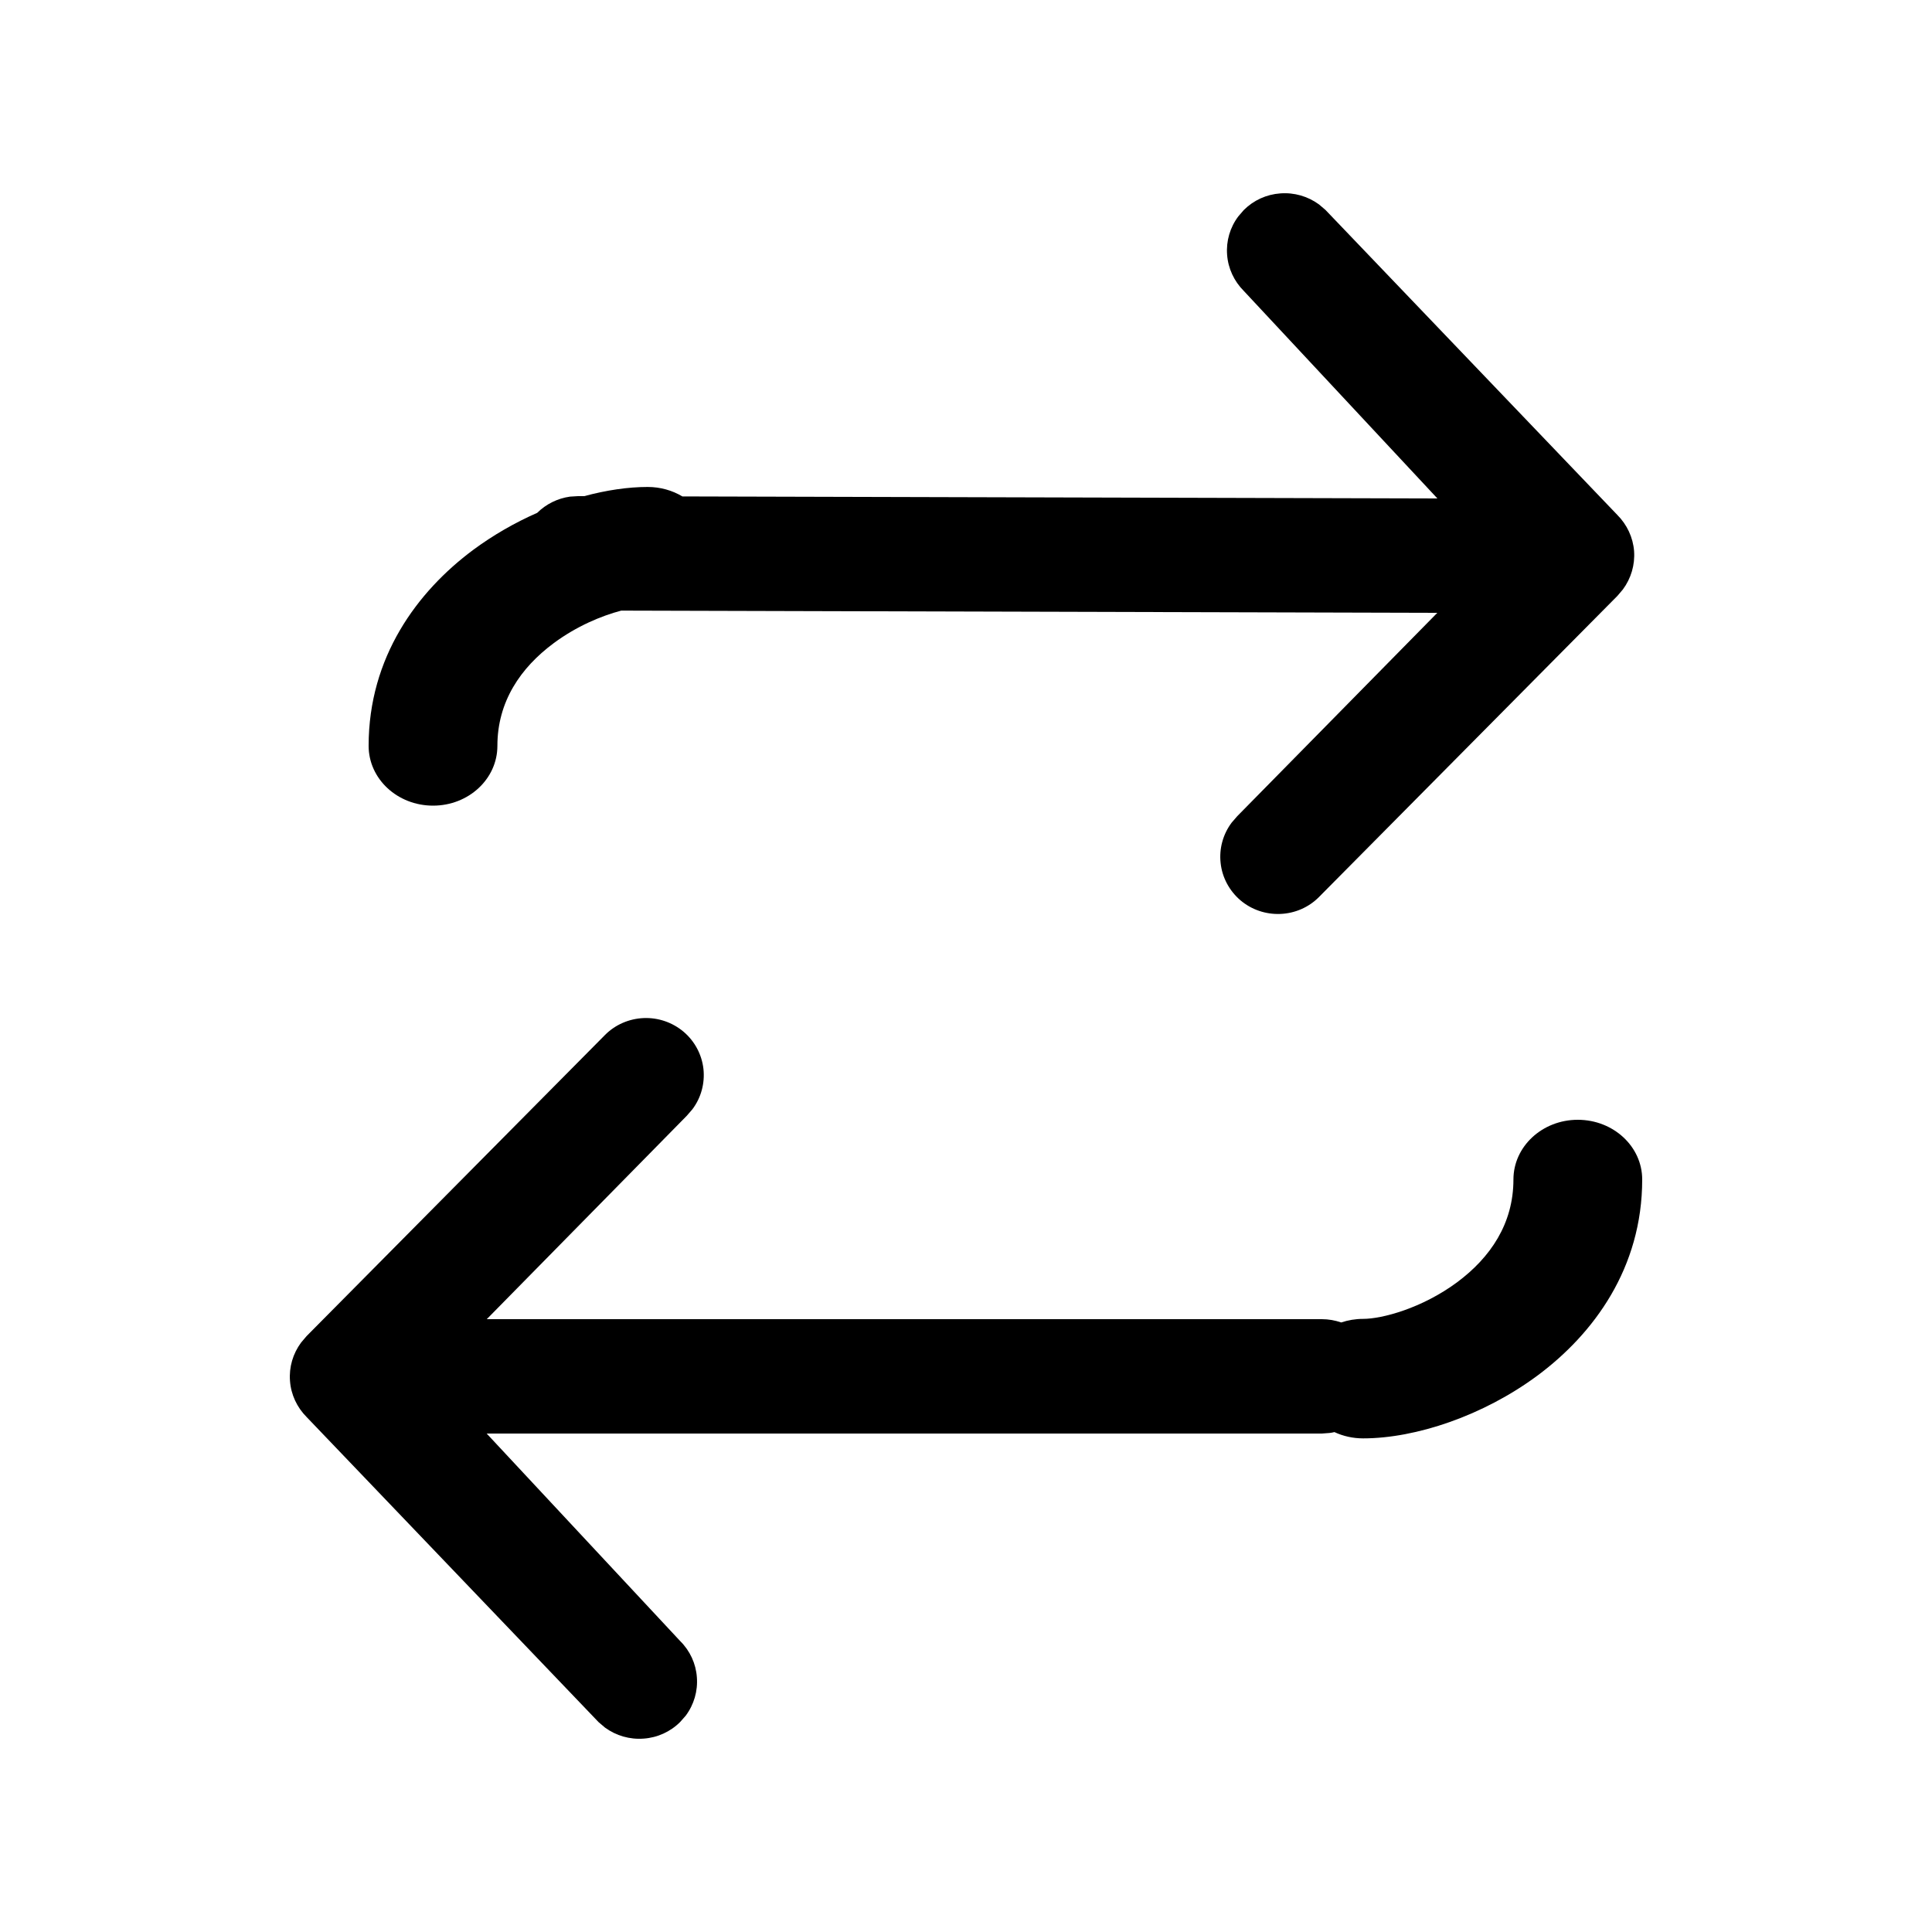
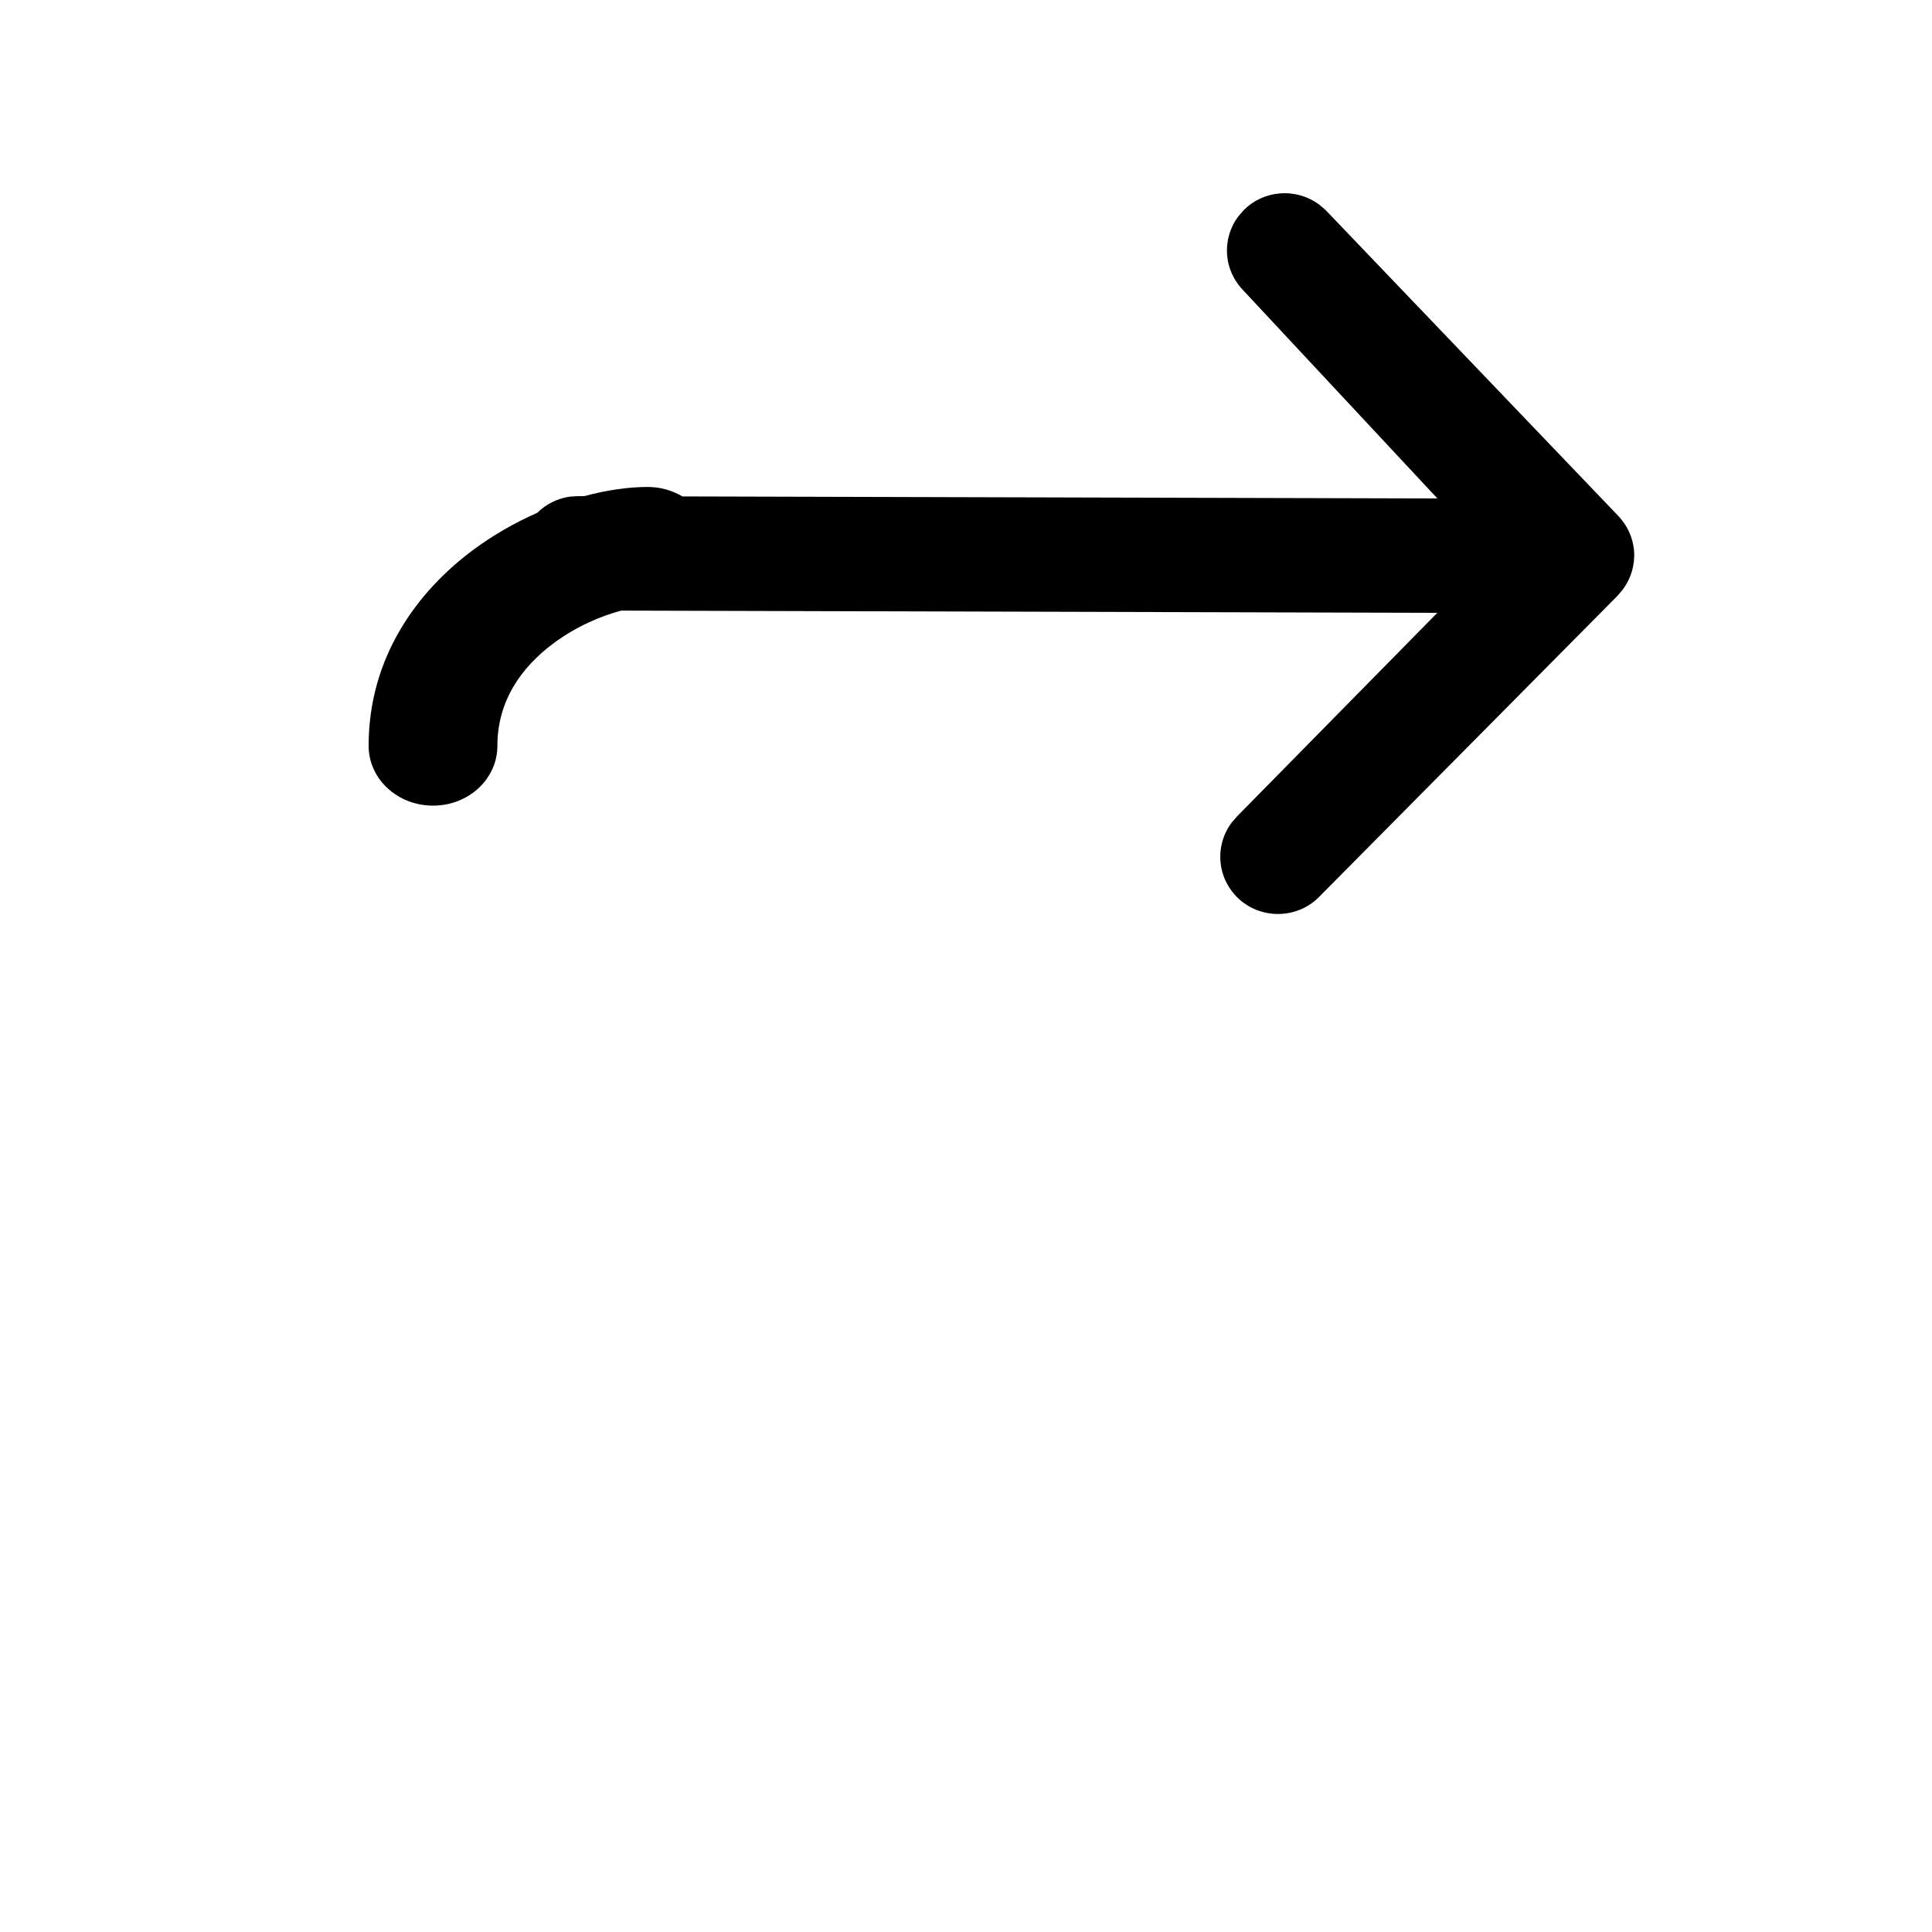
<svg xmlns="http://www.w3.org/2000/svg" width="20" height="20" viewBox="0 0 20 20" fill="none">
  <path d="M16.742 5.33L13.721 2.173L13.654 2.116C13.539 2.032 13.397 1.991 13.254 2.002C13.111 2.012 12.977 2.073 12.876 2.174L12.819 2.24C12.733 2.354 12.692 2.495 12.703 2.637C12.713 2.778 12.775 2.911 12.876 3.012L14.88 5.16L7.064 5.139C6.96 5.077 6.837 5.041 6.705 5.041C6.502 5.041 6.278 5.074 6.048 5.136L5.983 5.136L5.901 5.141C5.772 5.159 5.653 5.218 5.561 5.309C5.331 5.41 5.106 5.539 4.899 5.692C4.318 6.124 3.816 6.804 3.816 7.721C3.816 8.063 4.114 8.34 4.483 8.34C4.851 8.34 5.149 8.063 5.149 7.721C5.149 7.264 5.388 6.913 5.732 6.658C5.969 6.482 6.226 6.375 6.431 6.321L14.879 6.344L12.808 8.449L12.75 8.516C12.66 8.636 12.619 8.786 12.636 8.935C12.652 9.084 12.726 9.221 12.84 9.319C12.955 9.417 13.103 9.467 13.254 9.461C13.405 9.455 13.548 9.393 13.654 9.286L16.743 6.169L16.8 6.102C16.885 5.987 16.926 5.847 16.916 5.705C16.905 5.564 16.843 5.431 16.742 5.33Z" fill="black" />
-   <path d="M3.175 14.67L6.196 17.827L6.263 17.884C6.378 17.968 6.52 18.009 6.663 17.998C6.806 17.988 6.94 17.927 7.041 17.826L7.099 17.76C7.184 17.646 7.225 17.505 7.214 17.363C7.204 17.222 7.143 17.089 7.041 16.988L5.038 14.84L13.684 14.84L13.765 14.834C13.782 14.832 13.798 14.829 13.814 14.825C13.904 14.867 14.005 14.89 14.111 14.89C14.657 14.89 15.356 14.655 15.917 14.239C16.498 13.807 17 13.127 17 12.21C17 11.869 16.702 11.592 16.333 11.592C15.965 11.592 15.667 11.869 15.667 12.21C15.667 12.668 15.428 13.018 15.084 13.274C14.719 13.544 14.306 13.653 14.111 13.653C14.032 13.653 13.955 13.666 13.884 13.69C13.82 13.668 13.753 13.656 13.684 13.656H5.039L7.109 11.551L7.167 11.484C7.258 11.364 7.298 11.214 7.282 11.065C7.265 10.916 7.192 10.779 7.077 10.681C6.962 10.584 6.815 10.533 6.664 10.539C6.513 10.545 6.369 10.607 6.263 10.714L3.174 13.831L3.117 13.898C3.032 14.013 2.991 14.153 3.002 14.295C3.012 14.436 3.074 14.569 3.175 14.67Z" fill="black" />
</svg>